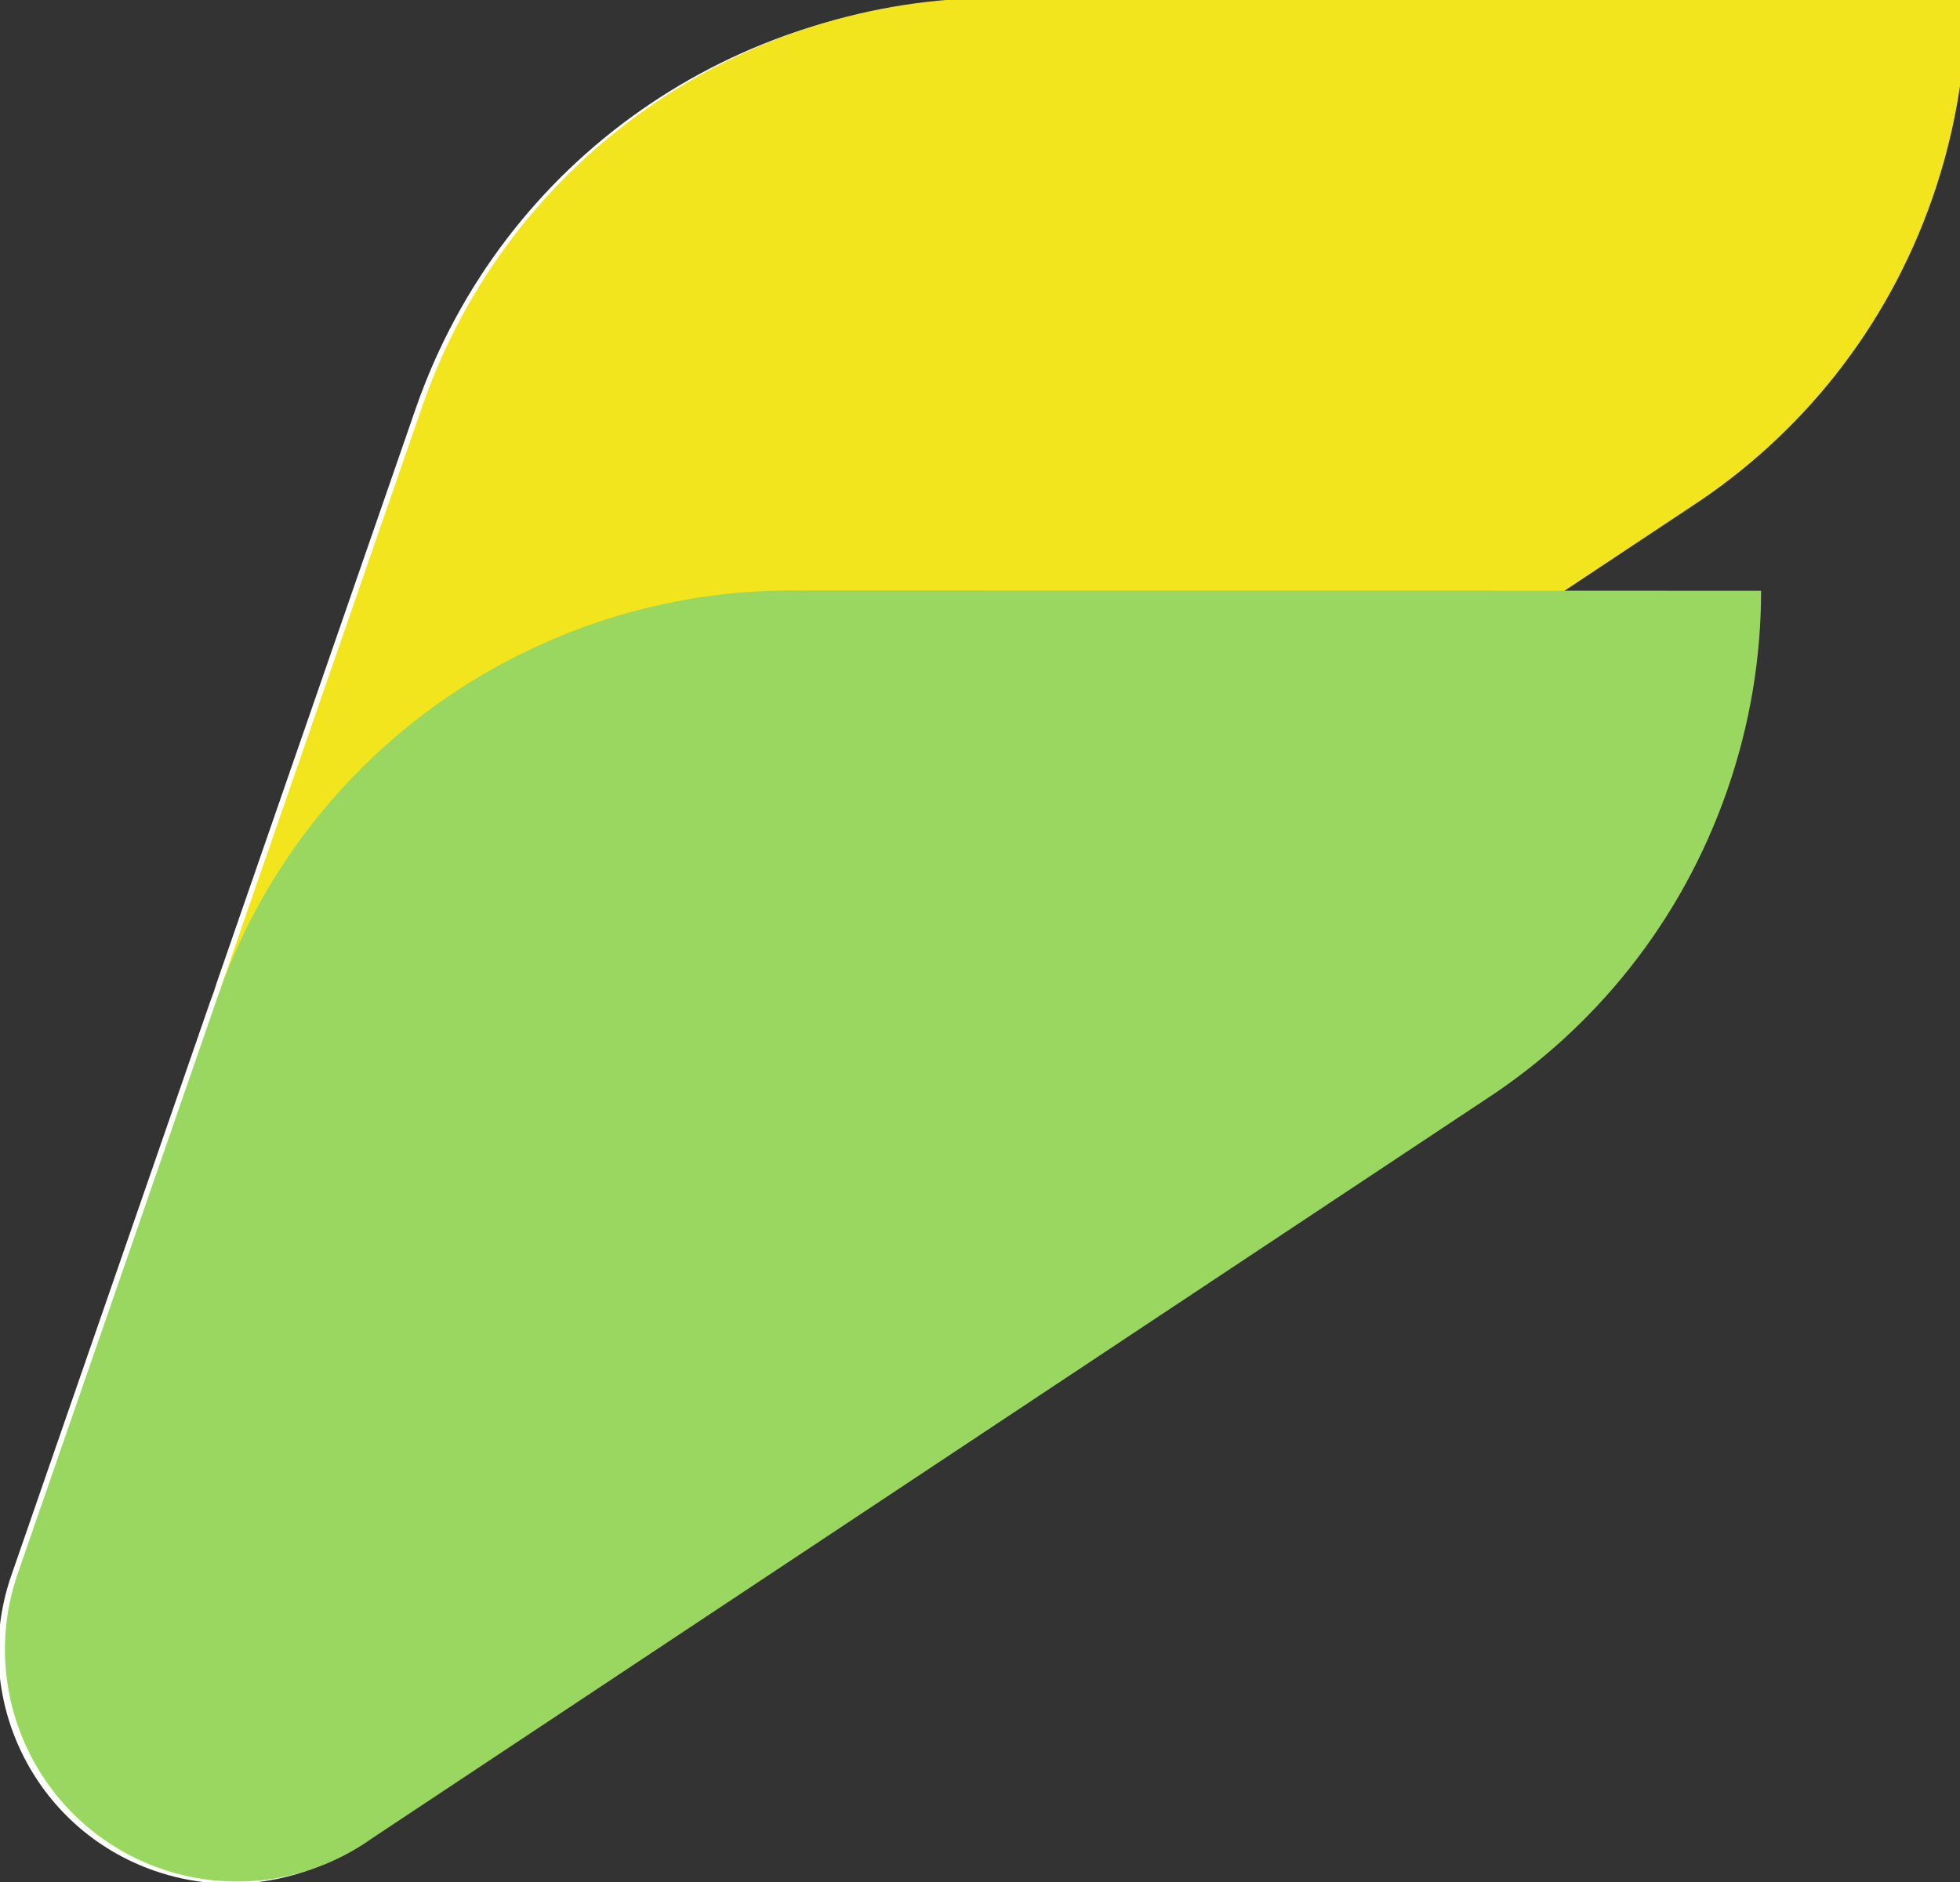
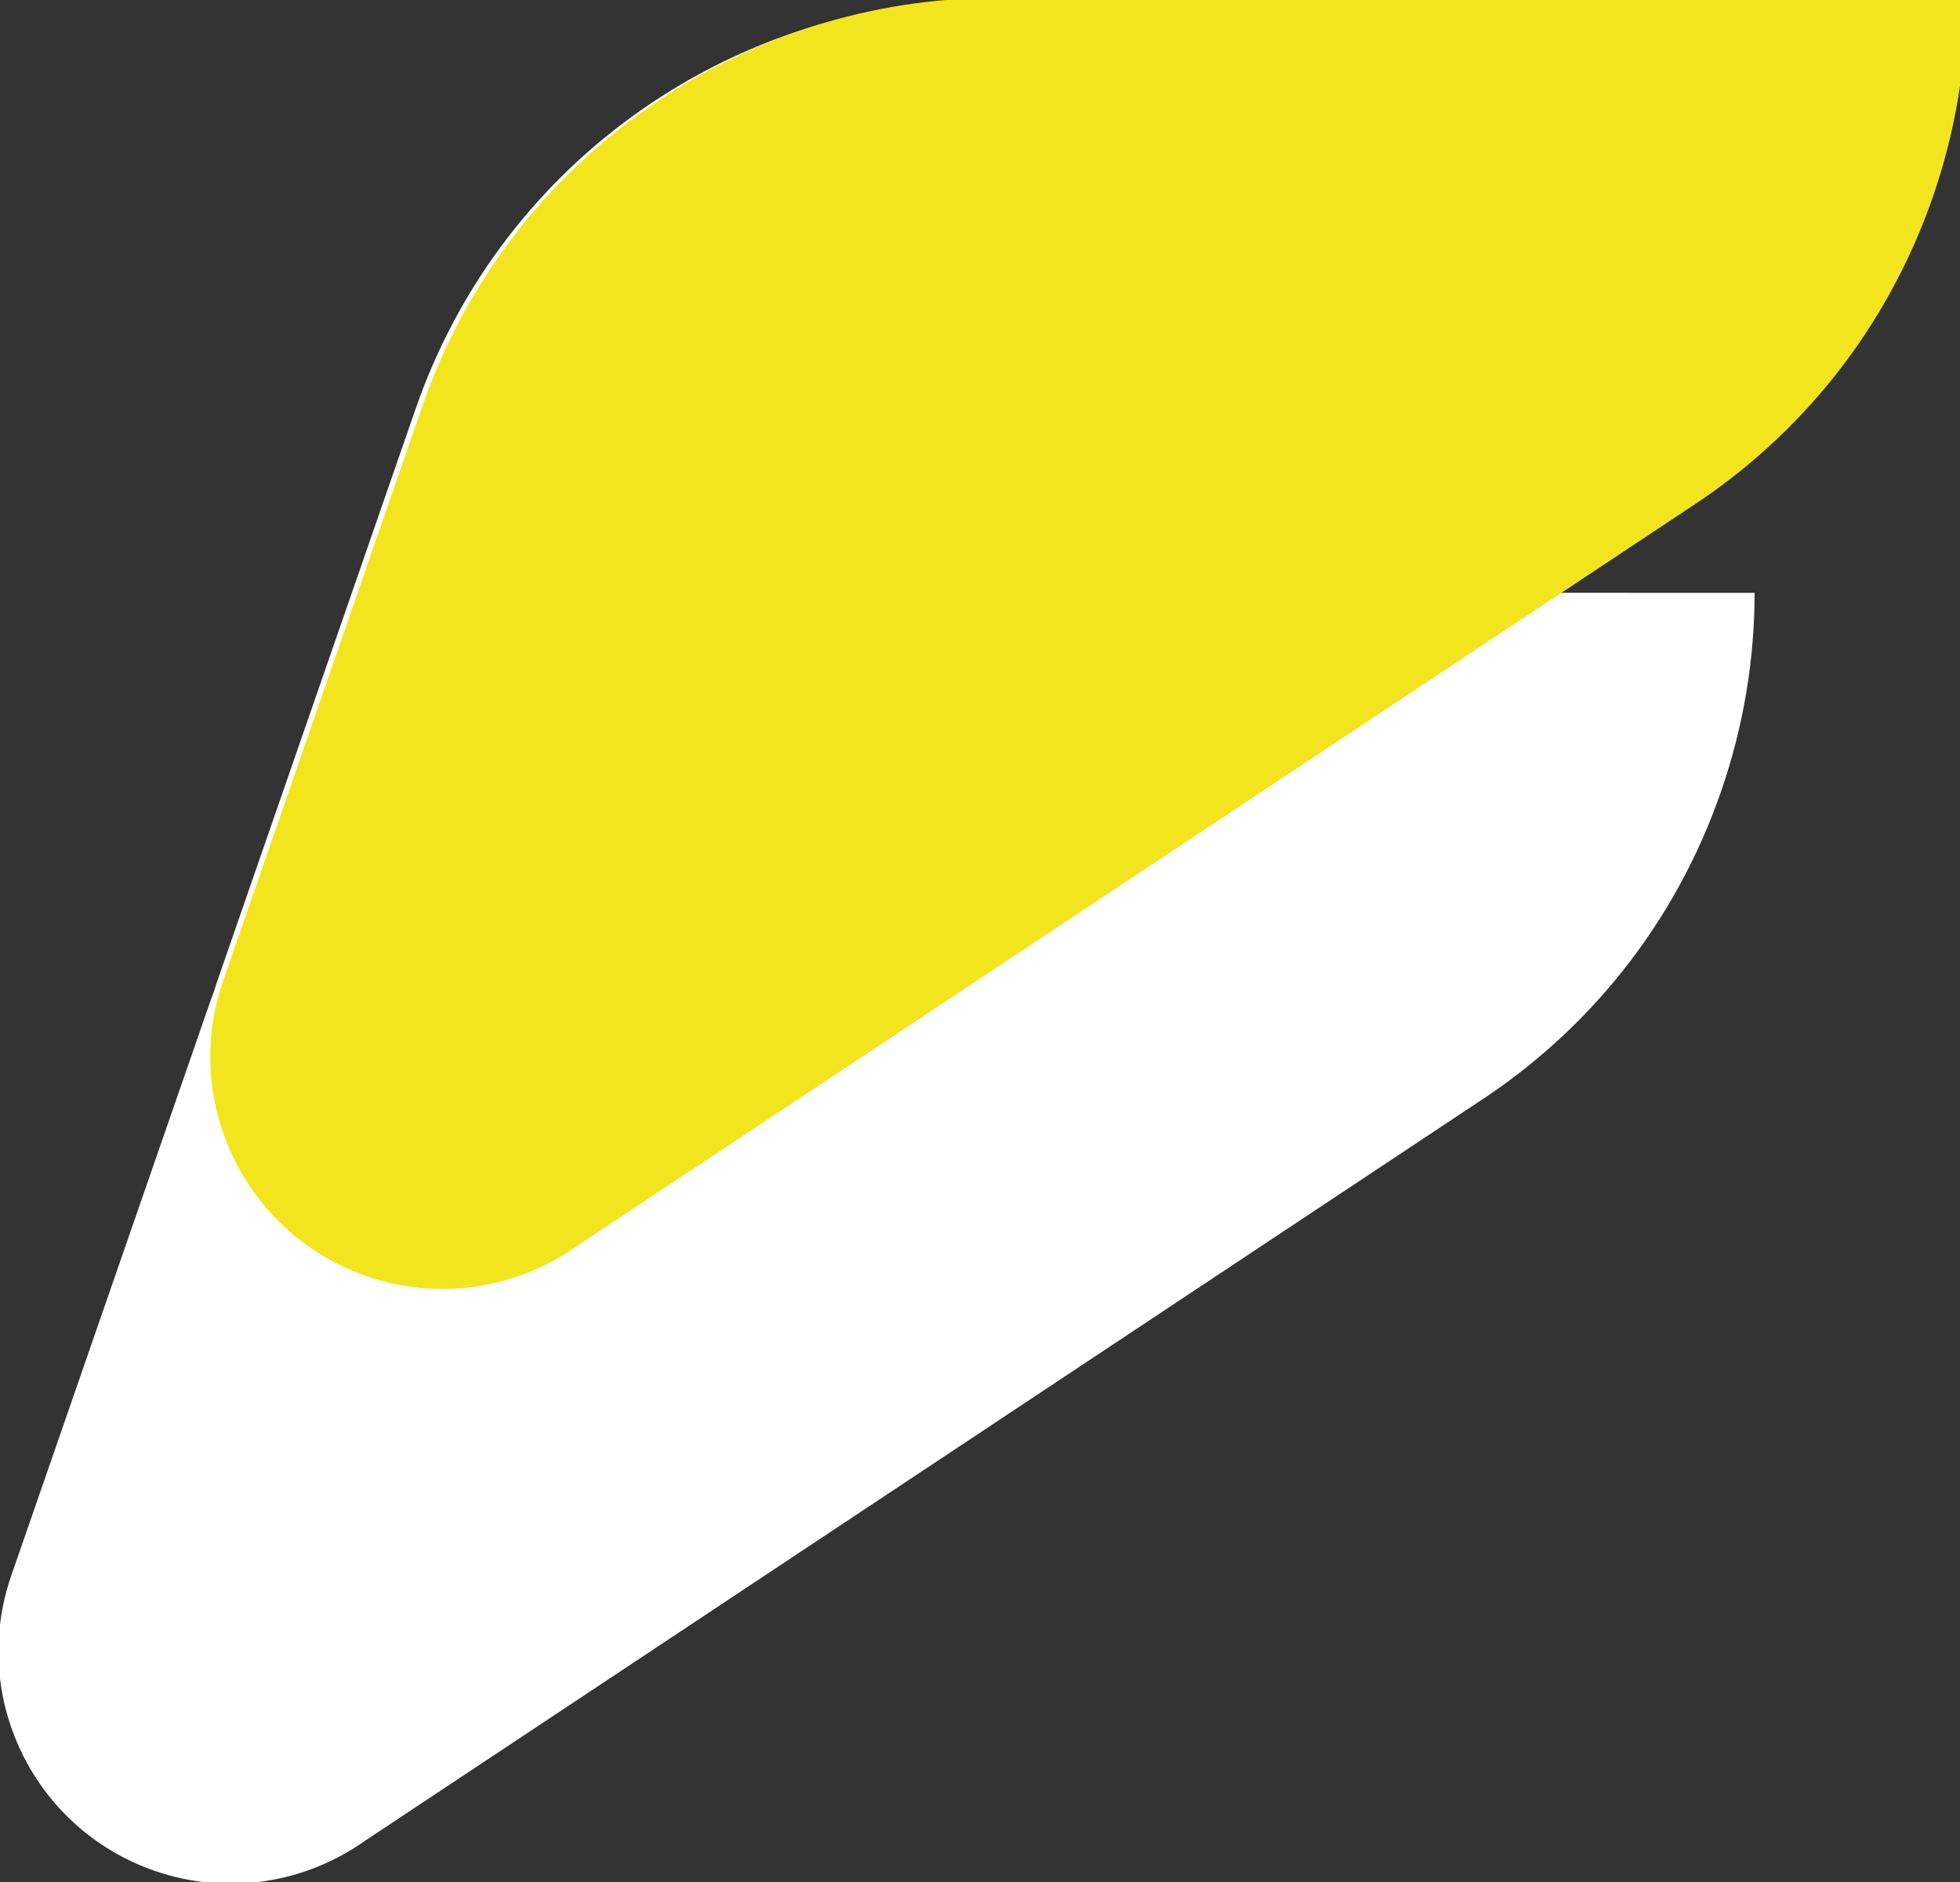
<svg xmlns="http://www.w3.org/2000/svg" xmlns:ns1="http://www.inkscape.org/namespaces/inkscape" xmlns:ns2="http://sodipodi.sourceforge.net/DTD/sodipodi-0.dtd" width="115.319mm" height="110.761mm" viewBox="0 0 115.319 110.761" version="1.1" id="svg425" ns1:version="1.0.2 (e86c870879, 2021-01-15)" ns2:docname="agrofeed-favicon.svg">
  <rect x="0" y="0" width="115.319" height="110.761" fill="#333333" stroke="none" />
  <defs id="defs419">
    <clipPath clipPathUnits="userSpaceOnUse" id="clipPath4220">
      <path d="m 1110.38,458.714 h 312.16 V 229.168 h -312.16 z" id="path4222" ns1:connector-curvature="0" />
    </clipPath>
    <clipPath clipPathUnits="userSpaceOnUse" id="clipPath4236">
      <path d="m 1073.88,353.361 h 312.16 V 123.816 h -312.16 z" id="path4238" ns1:connector-curvature="0" />
    </clipPath>
    <clipPath clipPathUnits="userSpaceOnUse" id="clipPath4252">
-       <path d="m 1110.39,353.361 h 240.72 V 229.168 h -240.72 z" id="path4254" ns1:connector-curvature="0" />
-     </clipPath>
+       </clipPath>
    <clipPath clipPathUnits="userSpaceOnUse" id="clipPath4256">
-       <path d="m 1351.114,353.319 -137.411,0.042 v 0 c -44.205,0.042 -85.569,-27.274 -101.532,-70.956 -6.408,-21.1 4.953,-43.668 25.972,-50.951 13.113,-4.544 26.956,-2.09 37.463,5.387 v -0.001 z" id="path4258" ns1:connector-curvature="0" />
-     </clipPath>
+       </clipPath>
    <mask maskUnits="userSpaceOnUse" x="0" y="0" width="1" height="1" id="mask4274">
      <g id="g4276">
        <g id="g4278">
          <g id="g4280">
            <g id="g4282">
              <path d="M -32768,32767 H 32767 V -32768 H -32768 Z" style="fill:url(#linearGradient4264);stroke:none" id="path4284" ns1:connector-curvature="0" />
            </g>
          </g>
        </g>
      </g>
    </mask>
    <linearGradient x1="0" y1="0" x2="1" y2="0" gradientUnits="userSpaceOnUse" gradientTransform="matrix(-240.727,0,0,240.727,1351.114,291.265)" spreadMethod="pad" id="linearGradient4264">
      <stop style="stop-opacity:0.66;stop-color:#ffffff" offset="0" id="stop4266" />
      <stop style="stop-opacity:0.66;stop-color:#ffffff" offset="0.33" id="stop4268" />
      <stop style="stop-opacity:0.162;stop-color:#ffffff" offset="0.754" id="stop4270" />
      <stop style="stop-opacity:0;stop-color:#ffffff" offset="1" id="stop4272" />
    </linearGradient>
    <linearGradient x1="0" y1="0" x2="1" y2="0" gradientUnits="userSpaceOnUse" gradientTransform="matrix(-240.727,0,0,240.727,1351.114,291.265)" spreadMethod="pad" id="linearGradient4286">
      <stop style="stop-opacity:1;stop-color:#39b743" offset="0" id="stop4288" />
      <stop style="stop-opacity:1;stop-color:#39b743" offset="0.33" id="stop4290" />
      <stop style="stop-opacity:1;stop-color:#b6e4a9" offset="0.754" id="stop4292" />
      <stop style="stop-opacity:1;stop-color:#ffffff" offset="1" id="stop4294" />
    </linearGradient>
  </defs>
  <ns2:namedview id="base" pagecolor="#ffffff" bordercolor="#666666" borderopacity="1.0" ns1:pageopacity="0.0" ns1:pageshadow="2" ns1:zoom="0.35" ns1:cx="390.49824" ns1:cy="553.24784" ns1:document-units="mm" ns1:current-layer="layer1" ns1:document-rotation="0" showgrid="false" fit-margin-top="0" fit-margin-left="0" fit-margin-right="0" fit-margin-bottom="0" ns1:window-width="1366" ns1:window-height="706" ns1:window-x="0" ns1:window-y="0" ns1:window-maximized="1" />
  <g ns1:label="Réteg 1" ns1:groupmode="layer" id="layer1" transform="translate(-2.514,-1.787)">
    <g id="g581">
      <g id="g4212" transform="matrix(0.331,0,0,-0.331,115.16,1.803)">
        <path d="m 0,0 -164.273,0.05 v 0 c -44.789,0.043 -86.683,-27.99 -102.171,-72.689 l -35.368,-102.074 c -0.178,-0.514 -0.335,-1.03 -0.492,-1.546 -0.212,-0.579 -0.438,-1.148 -0.64,-1.733 l -35.368,-102.073 c -7.461,-21.533 3.946,-45.037 25.479,-52.498 13.113,-4.544 26.957,-2.09 37.463,5.386 v 0 l 197.899,131.339 c 19.391,12.629 34.889,31.558 43.053,55.117 4.056,11.706 5.982,23.635 5.982,35.364 l 0.021,0.002 -8.085,0.002 -26.861,0.008 22.39,14.86 c 19.391,12.629 34.889,31.558 43.053,55.117 4.056,11.706 5.982,23.635 5.983,35.364 l 0.02,0.002 z" style="fill:#ffffff;fill-opacity:1;fill-rule:nonzero;stroke:none" id="path4214" ns1:connector-curvature="0" />
      </g>
      <g id="g4216" transform="matrix(0.331,0,0,-0.331,-352.649,153.497)">
        <g id="g4218" />
        <g id="g4224">
          <g clip-path="url(#clipPath4220)" id="g4226">
            <g transform="translate(1373.504,368.179)" id="g4228">
              <path d="m 0,0 c 19.391,12.629 34.89,31.558 43.053,55.117 4.056,11.706 5.982,23.635 5.983,35.365 l -8.065,0.003 -164.273,0.05 v 0 c -44.789,0.043 -86.683,-27.99 -102.171,-72.689 l -35.368,-102.073 c -7.461,-21.533 3.947,-45.037 25.479,-52.498 13.113,-4.544 26.957,-2.09 37.464,5.386 v 0 z" style="fill:#f2e51e;fill-opacity:1;fill-rule:nonzero;stroke:none" id="path4230" ns1:connector-curvature="0" />
            </g>
          </g>
        </g>
      </g>
      <g id="g4232" transform="matrix(0.331,0,0,-0.331,-352.649,153.497)">
        <g id="g4234" />
        <g id="g4240">
          <g clip-path="url(#clipPath4236)" id="g4242">
            <g transform="translate(1337.004,262.826)" id="g4244">
-               <path d="m 0,0 c 19.391,12.629 34.89,31.558 43.053,55.117 4.056,11.706 5.982,23.635 5.983,35.365 l -8.065,0.003 -164.273,0.05 v 0 c -44.789,0.043 -86.683,-27.99 -102.171,-72.689 l -35.368,-102.073 c -7.461,-21.533 3.947,-45.037 25.48,-52.498 13.112,-4.544 26.956,-2.09 37.463,5.386 v 0 z" style="fill:#99d761;fill-opacity:1;fill-rule:nonzero;stroke:none" id="path4246" ns1:connector-curvature="0" />
-             </g>
+               </g>
          </g>
        </g>
      </g>
      <g id="g4248" transform="matrix(0.331,0,0,-0.331,-352.649,153.497)">
        <g id="g4250" />
        <g id="g4296">
          <g clip-path="url(#clipPath4252)" id="g4298">
            <g id="g4300">
              <g clip-path="url(#clipPath4256)" id="g4302">
                <g id="g4304">
                  <g id="g4306" />
                  <g mask="url(#mask4274)" id="g4308">
                    <g id="g4310">
                      <path d="m 1351.114,353.319 -137.411,0.042 v 0 c -44.205,0.042 -85.569,-27.274 -101.532,-70.956 -6.408,-21.1 4.953,-43.668 25.972,-50.951 13.113,-4.544 26.956,-2.09 37.463,5.387 v -0.001 z" style="fill:url(#linearGradient4286);stroke:none" id="path4312" ns1:connector-curvature="0" />
                    </g>
                  </g>
                </g>
              </g>
            </g>
          </g>
        </g>
      </g>
    </g>
  </g>
</svg>